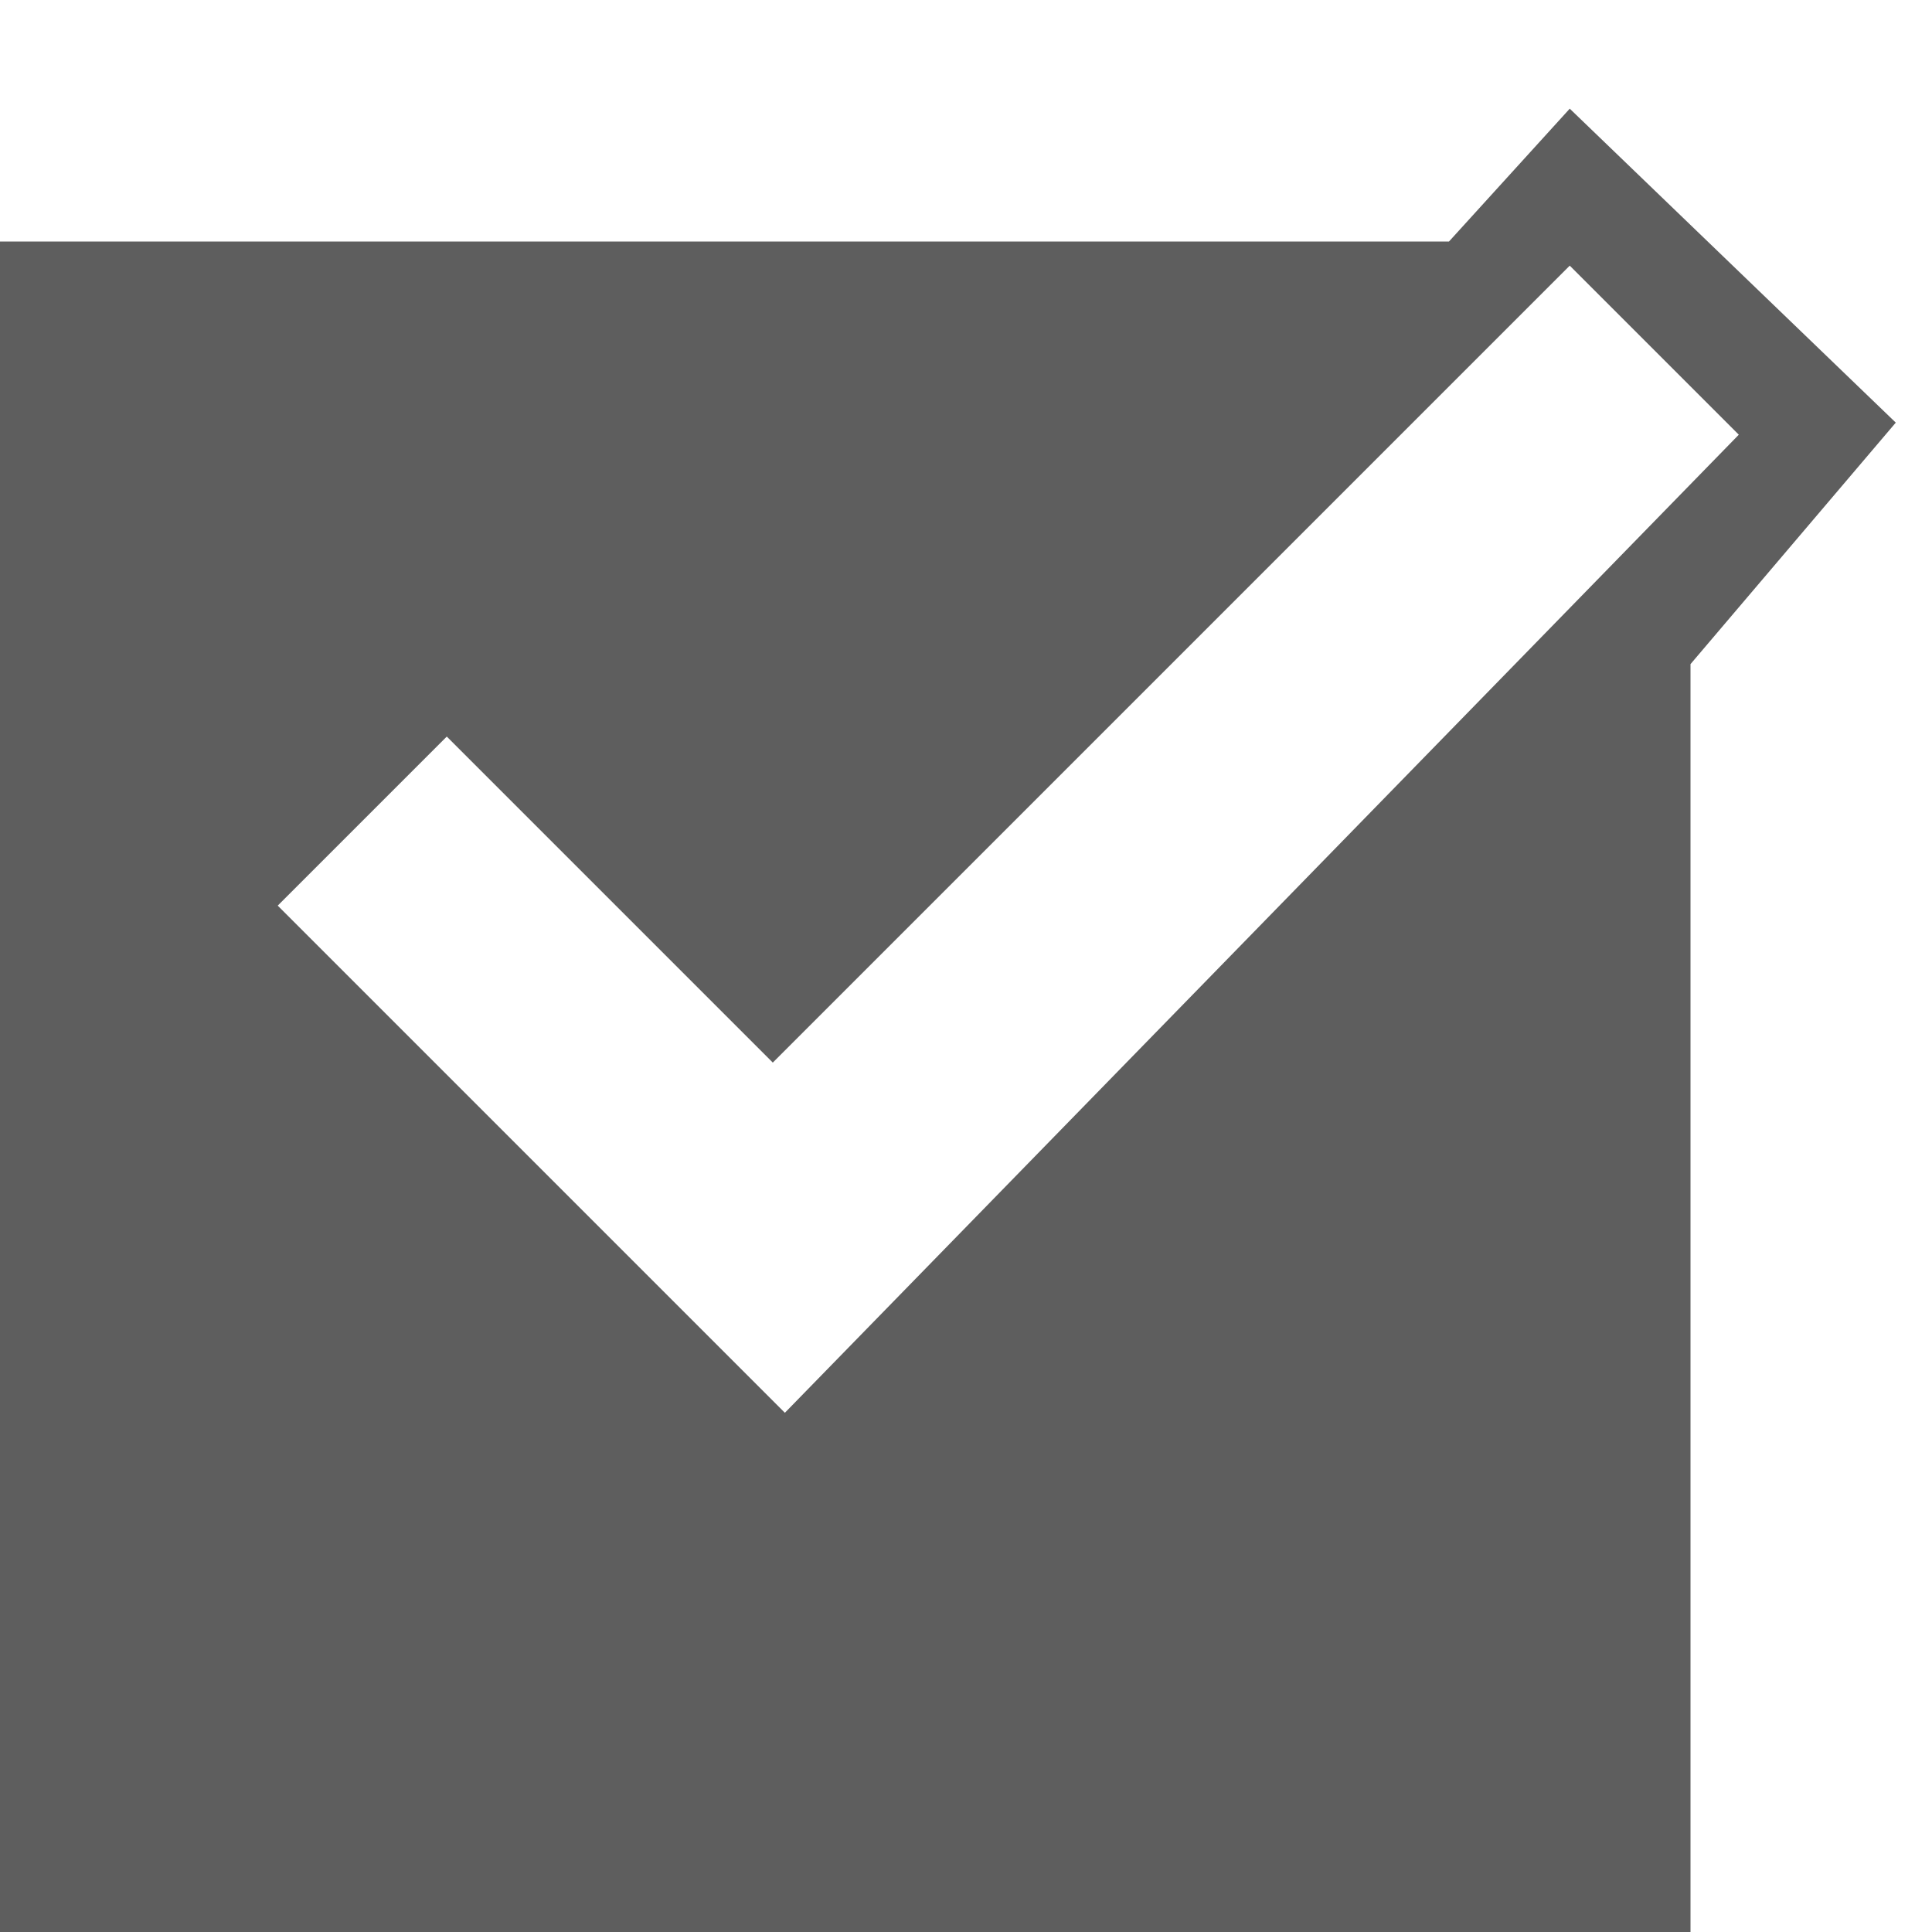
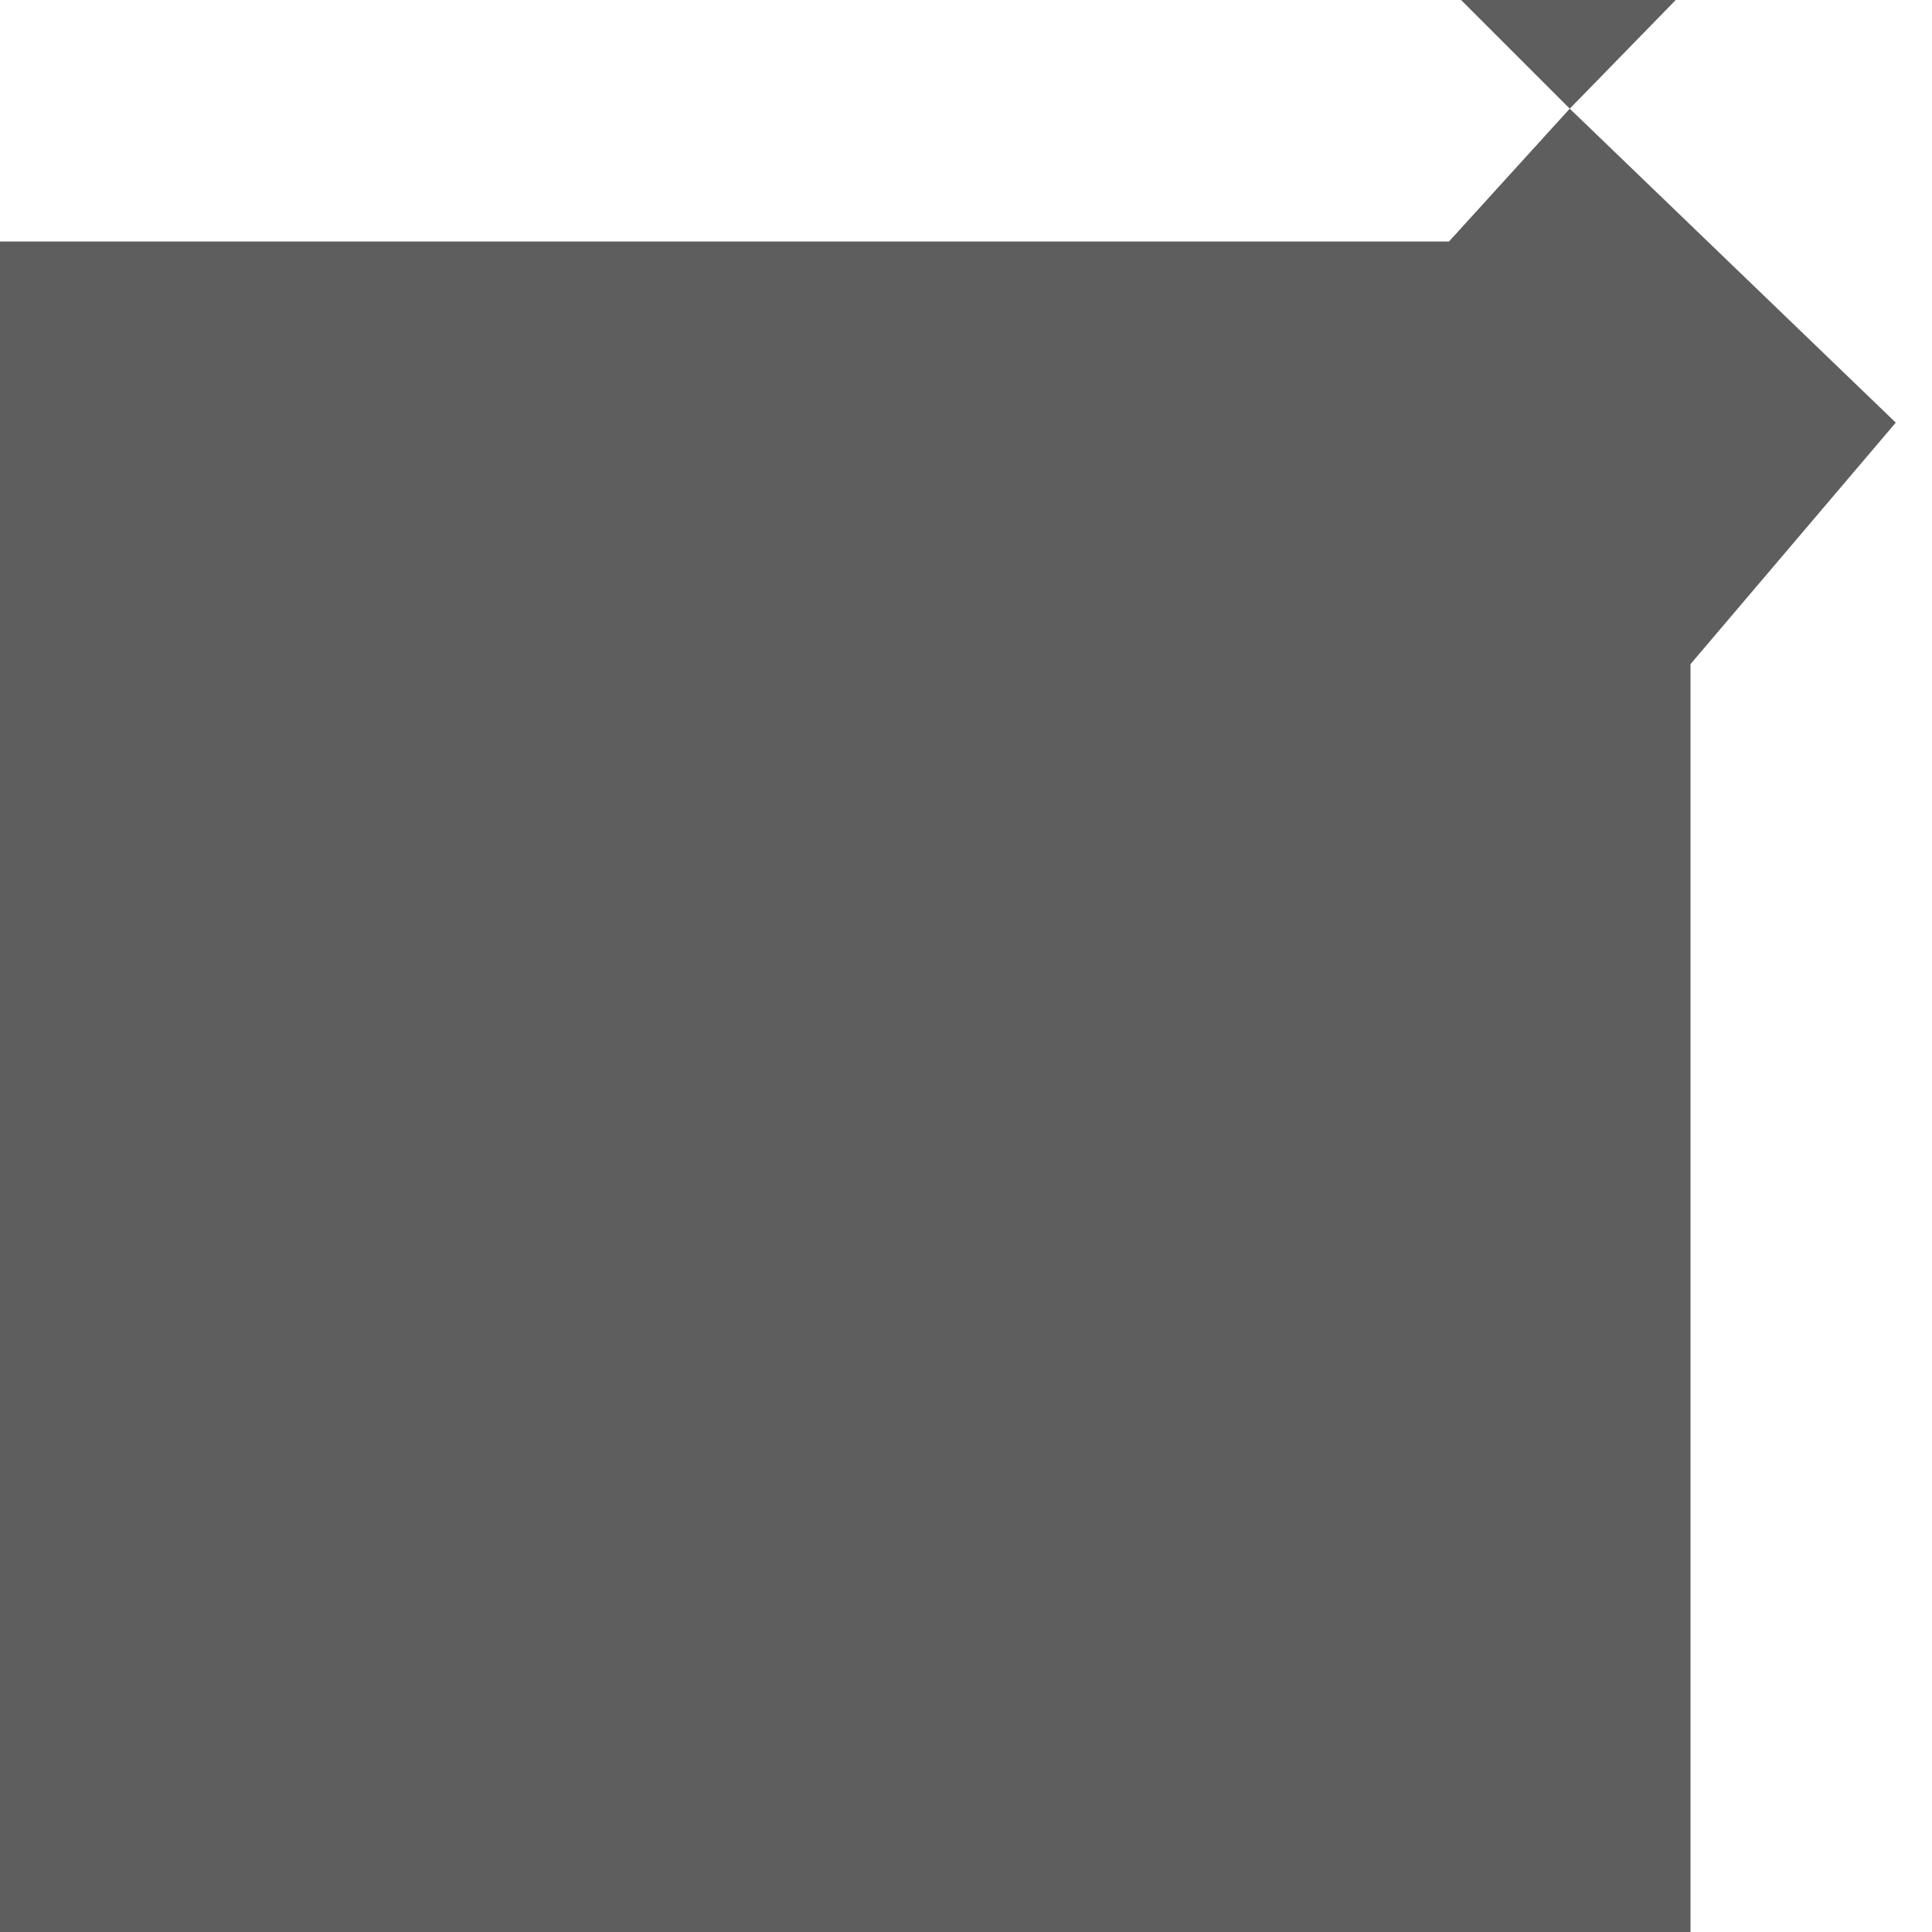
<svg xmlns="http://www.w3.org/2000/svg" version="1.1" width="16" height="16" viewBox="0 0 16 16">
-   <path fill="#5E5E5E" d="M13 0.9l-1 1.1h-12v14h14v-10.5l1.7-2-2.7-2.6zM6.5 11.7l-4.2-4.2 1.4-1.4 2.7 2.7 6.6-6.6 1.4 1.4-7.9 8.1z" />
+   <path fill="#5E5E5E" d="M13 0.9l-1 1.1h-12v14h14v-10.5l1.7-2-2.7-2.6zl-4.2-4.2 1.4-1.4 2.7 2.7 6.6-6.6 1.4 1.4-7.9 8.1z" />
</svg>